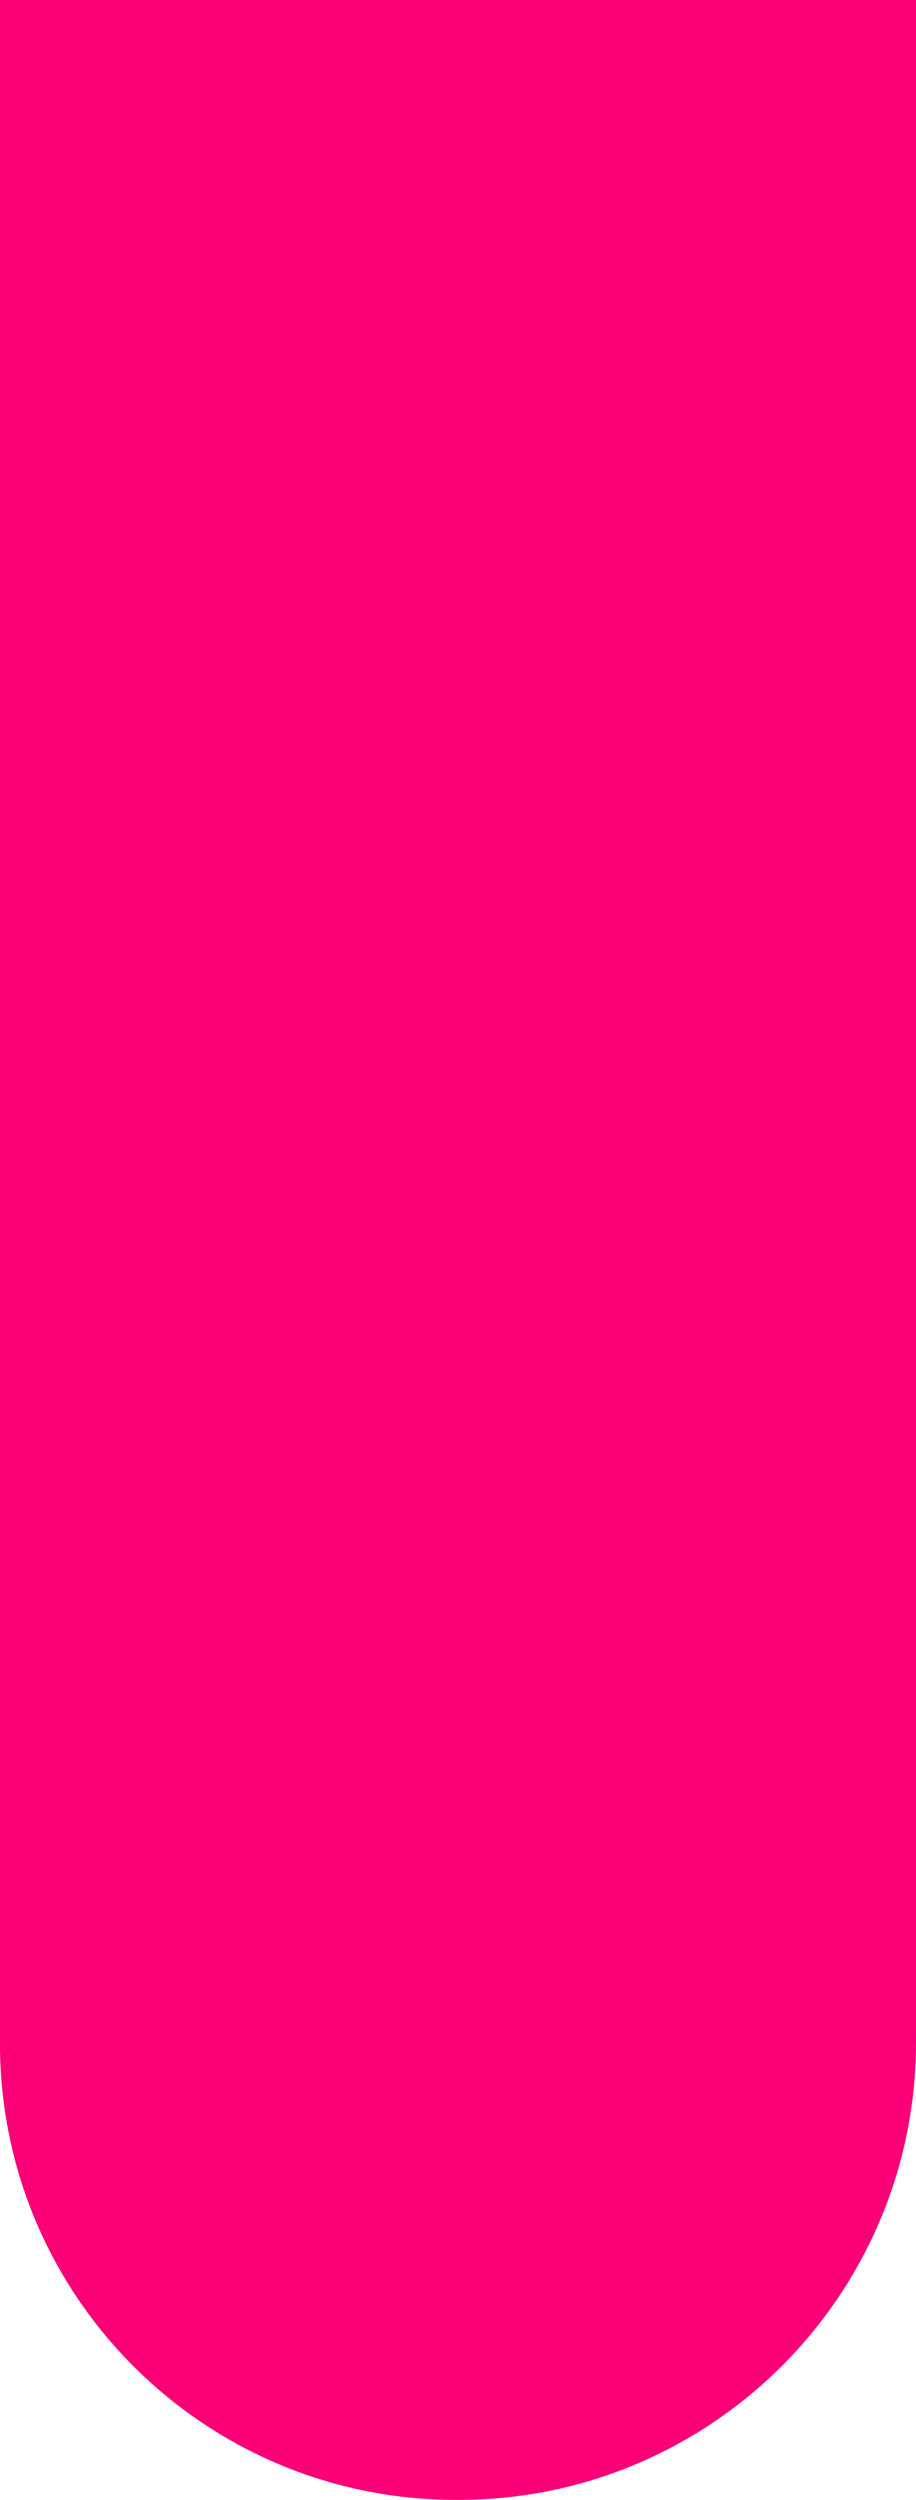
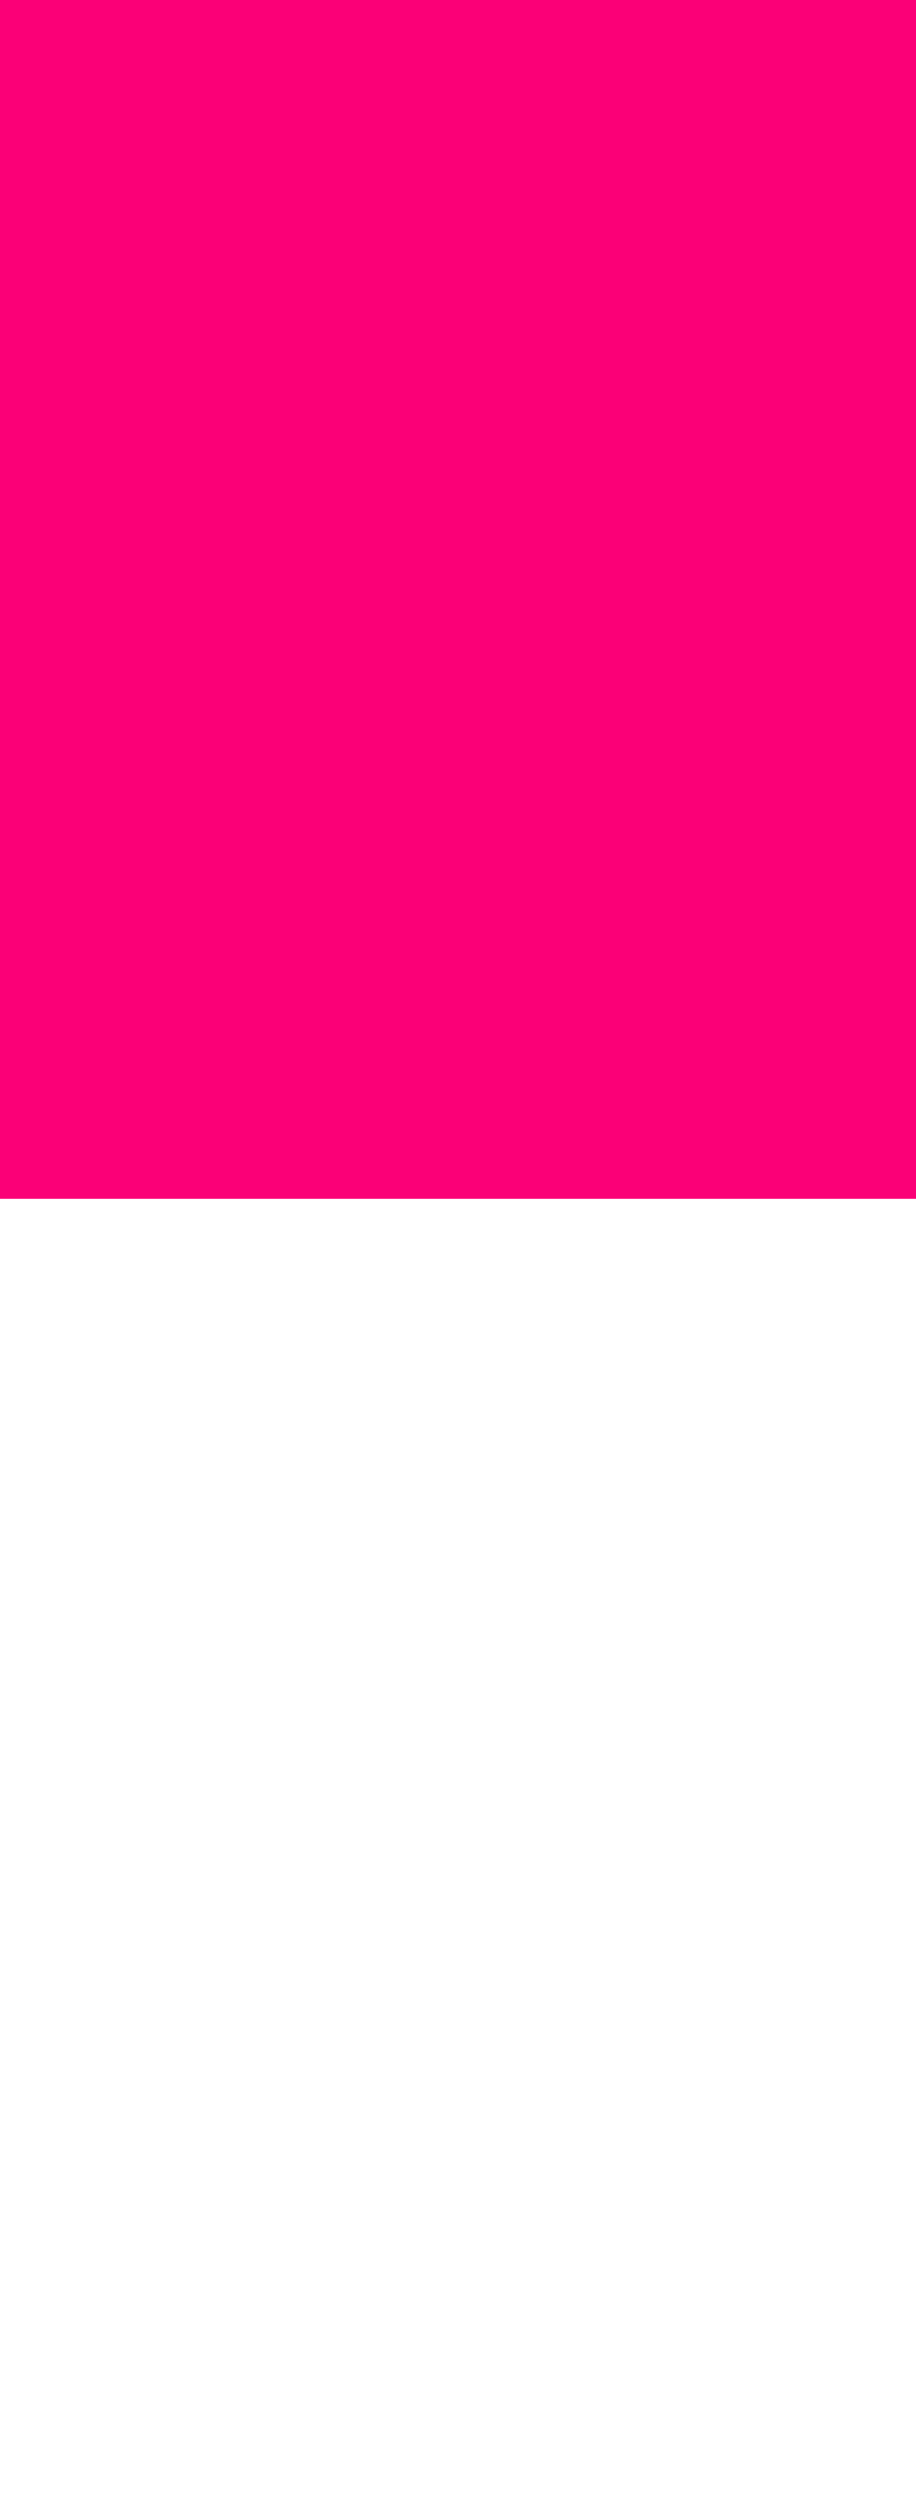
<svg xmlns="http://www.w3.org/2000/svg" version="1.1" id="_レイヤー_1" x="0px" y="0px" viewBox="0 0 355 968.4" style="enable-background:new 0 0 355 968.4;" xml:space="preserve">
  <style type="text/css">
	.st0{fill:#FB0077;}
</style>
  <g>
-     <path class="st0" d="M177.7,968.4h-1C79.1,968.4,0,889.3,0,791.7V281.4h355v509.7C355,889,275.6,968.4,177.7,968.4z" />
    <rect class="st0" width="355" height="464.4" />
  </g>
</svg>